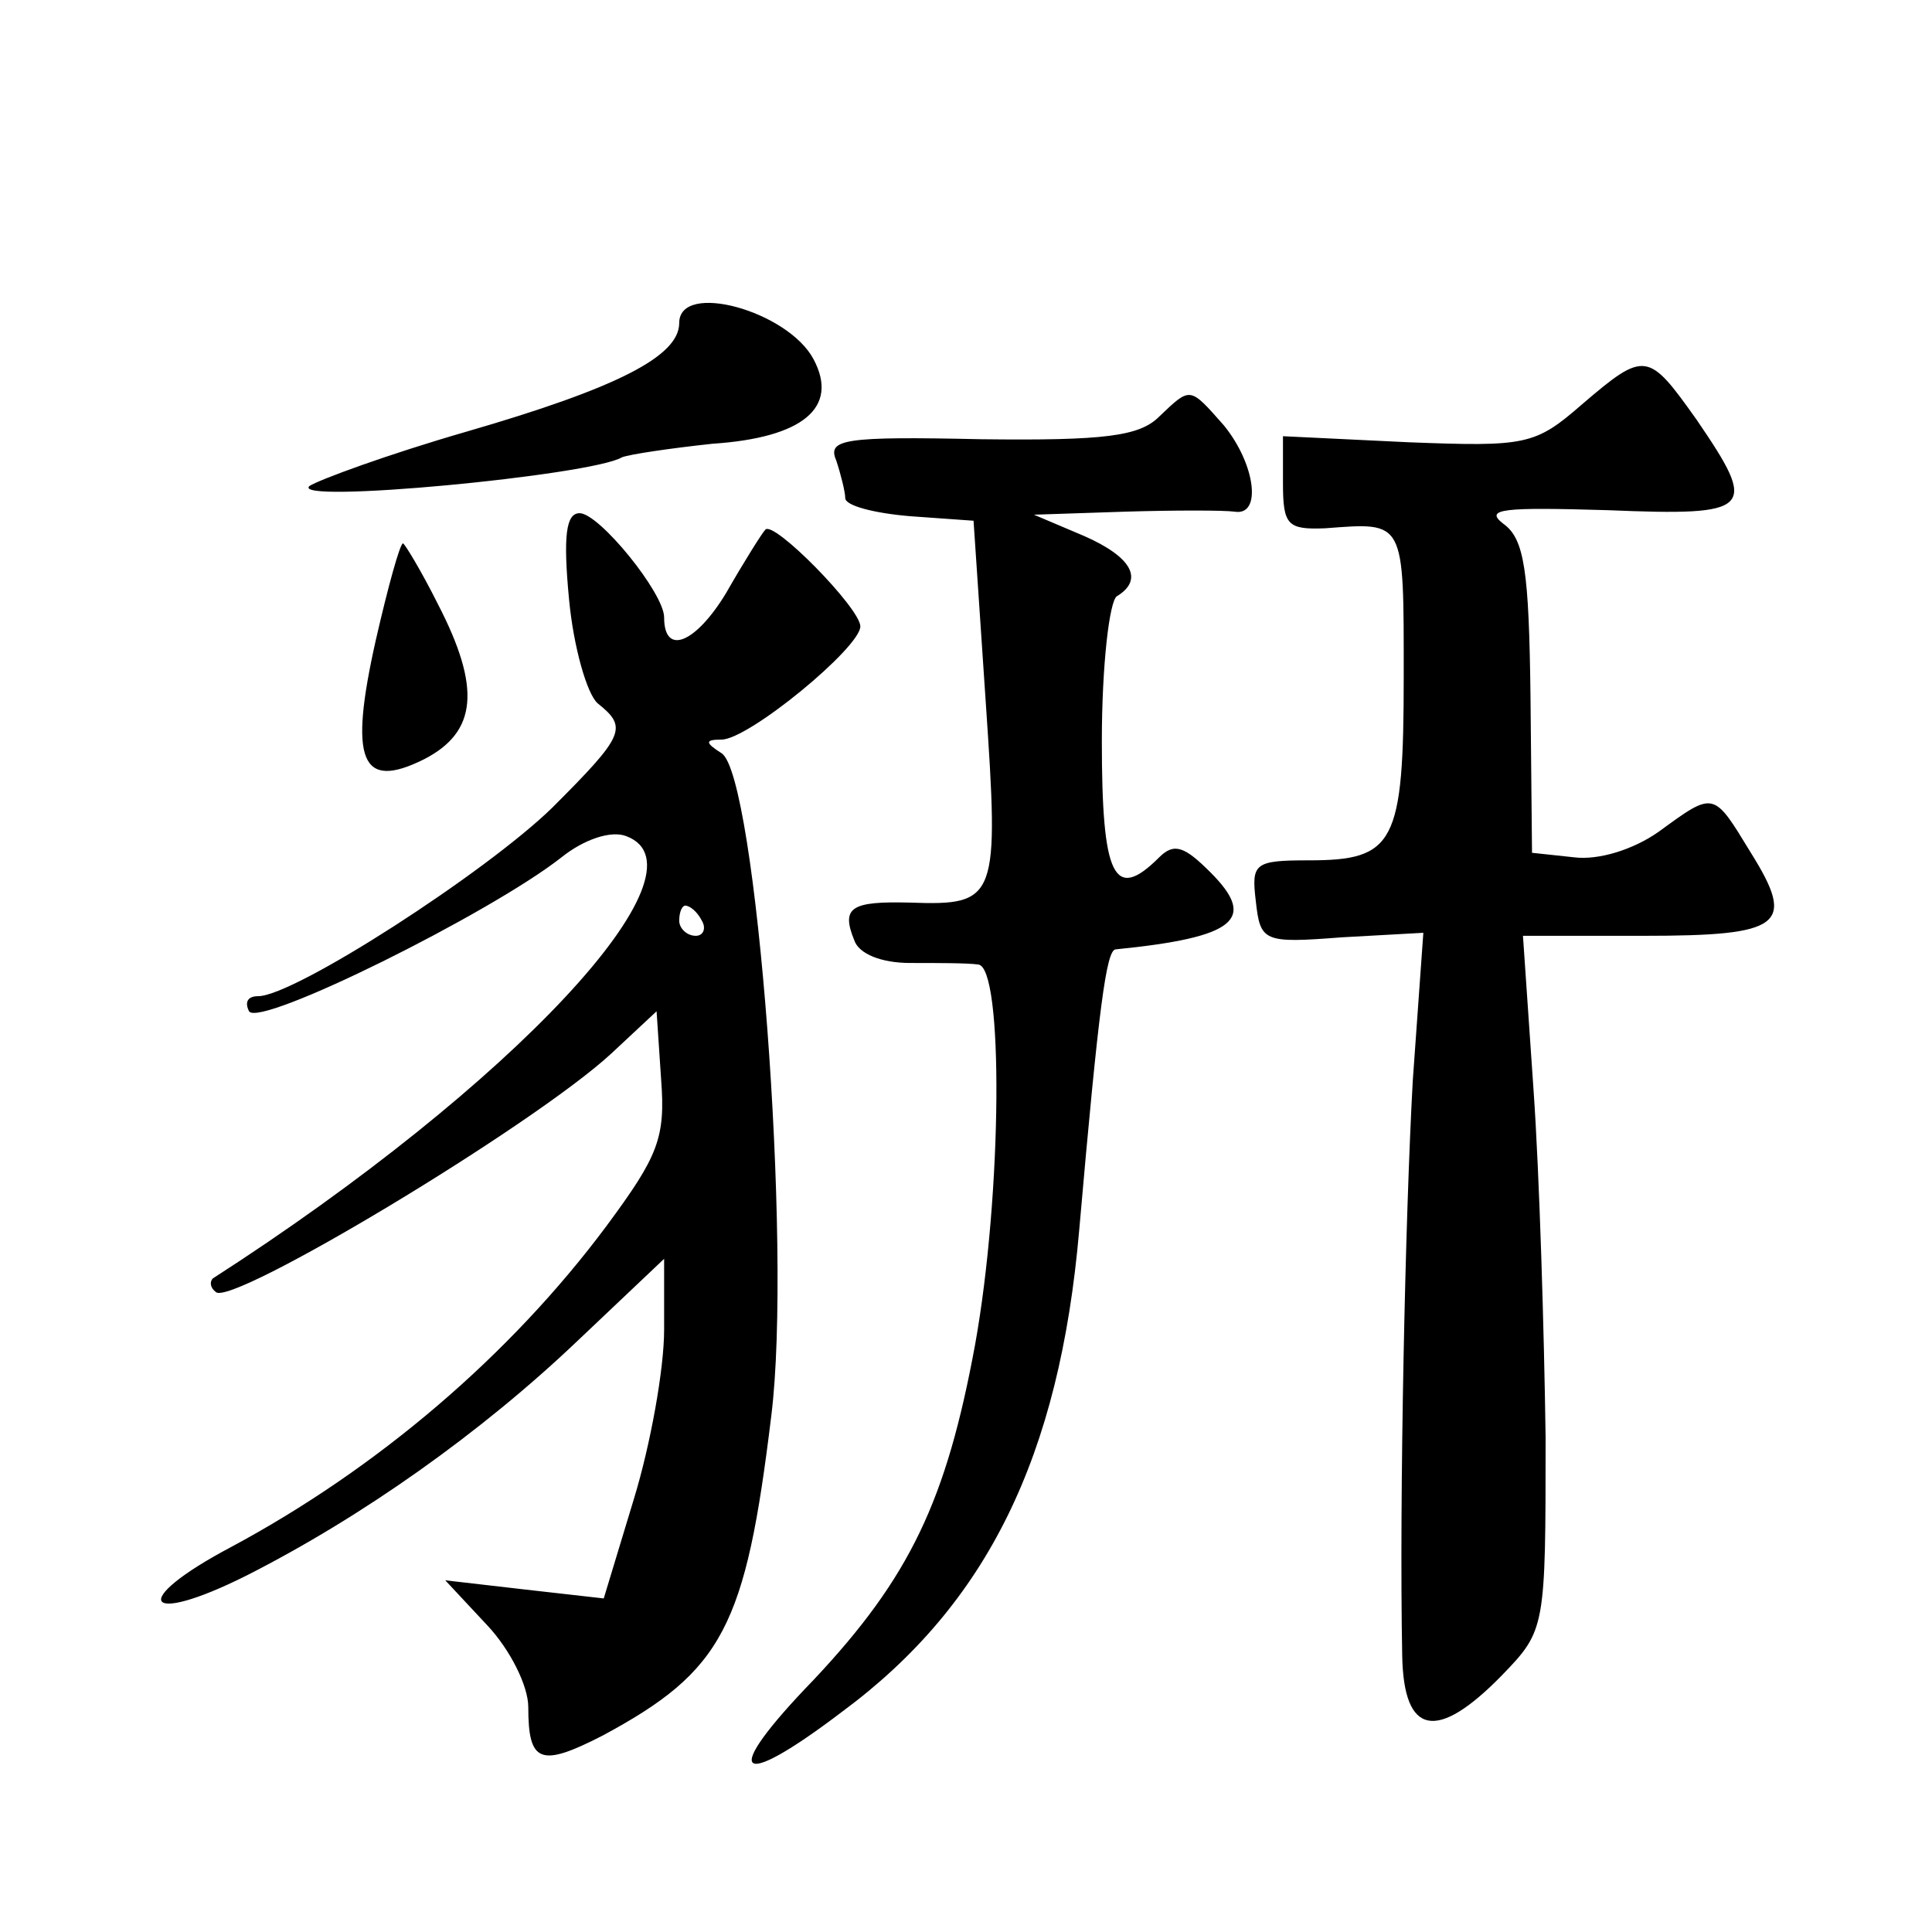
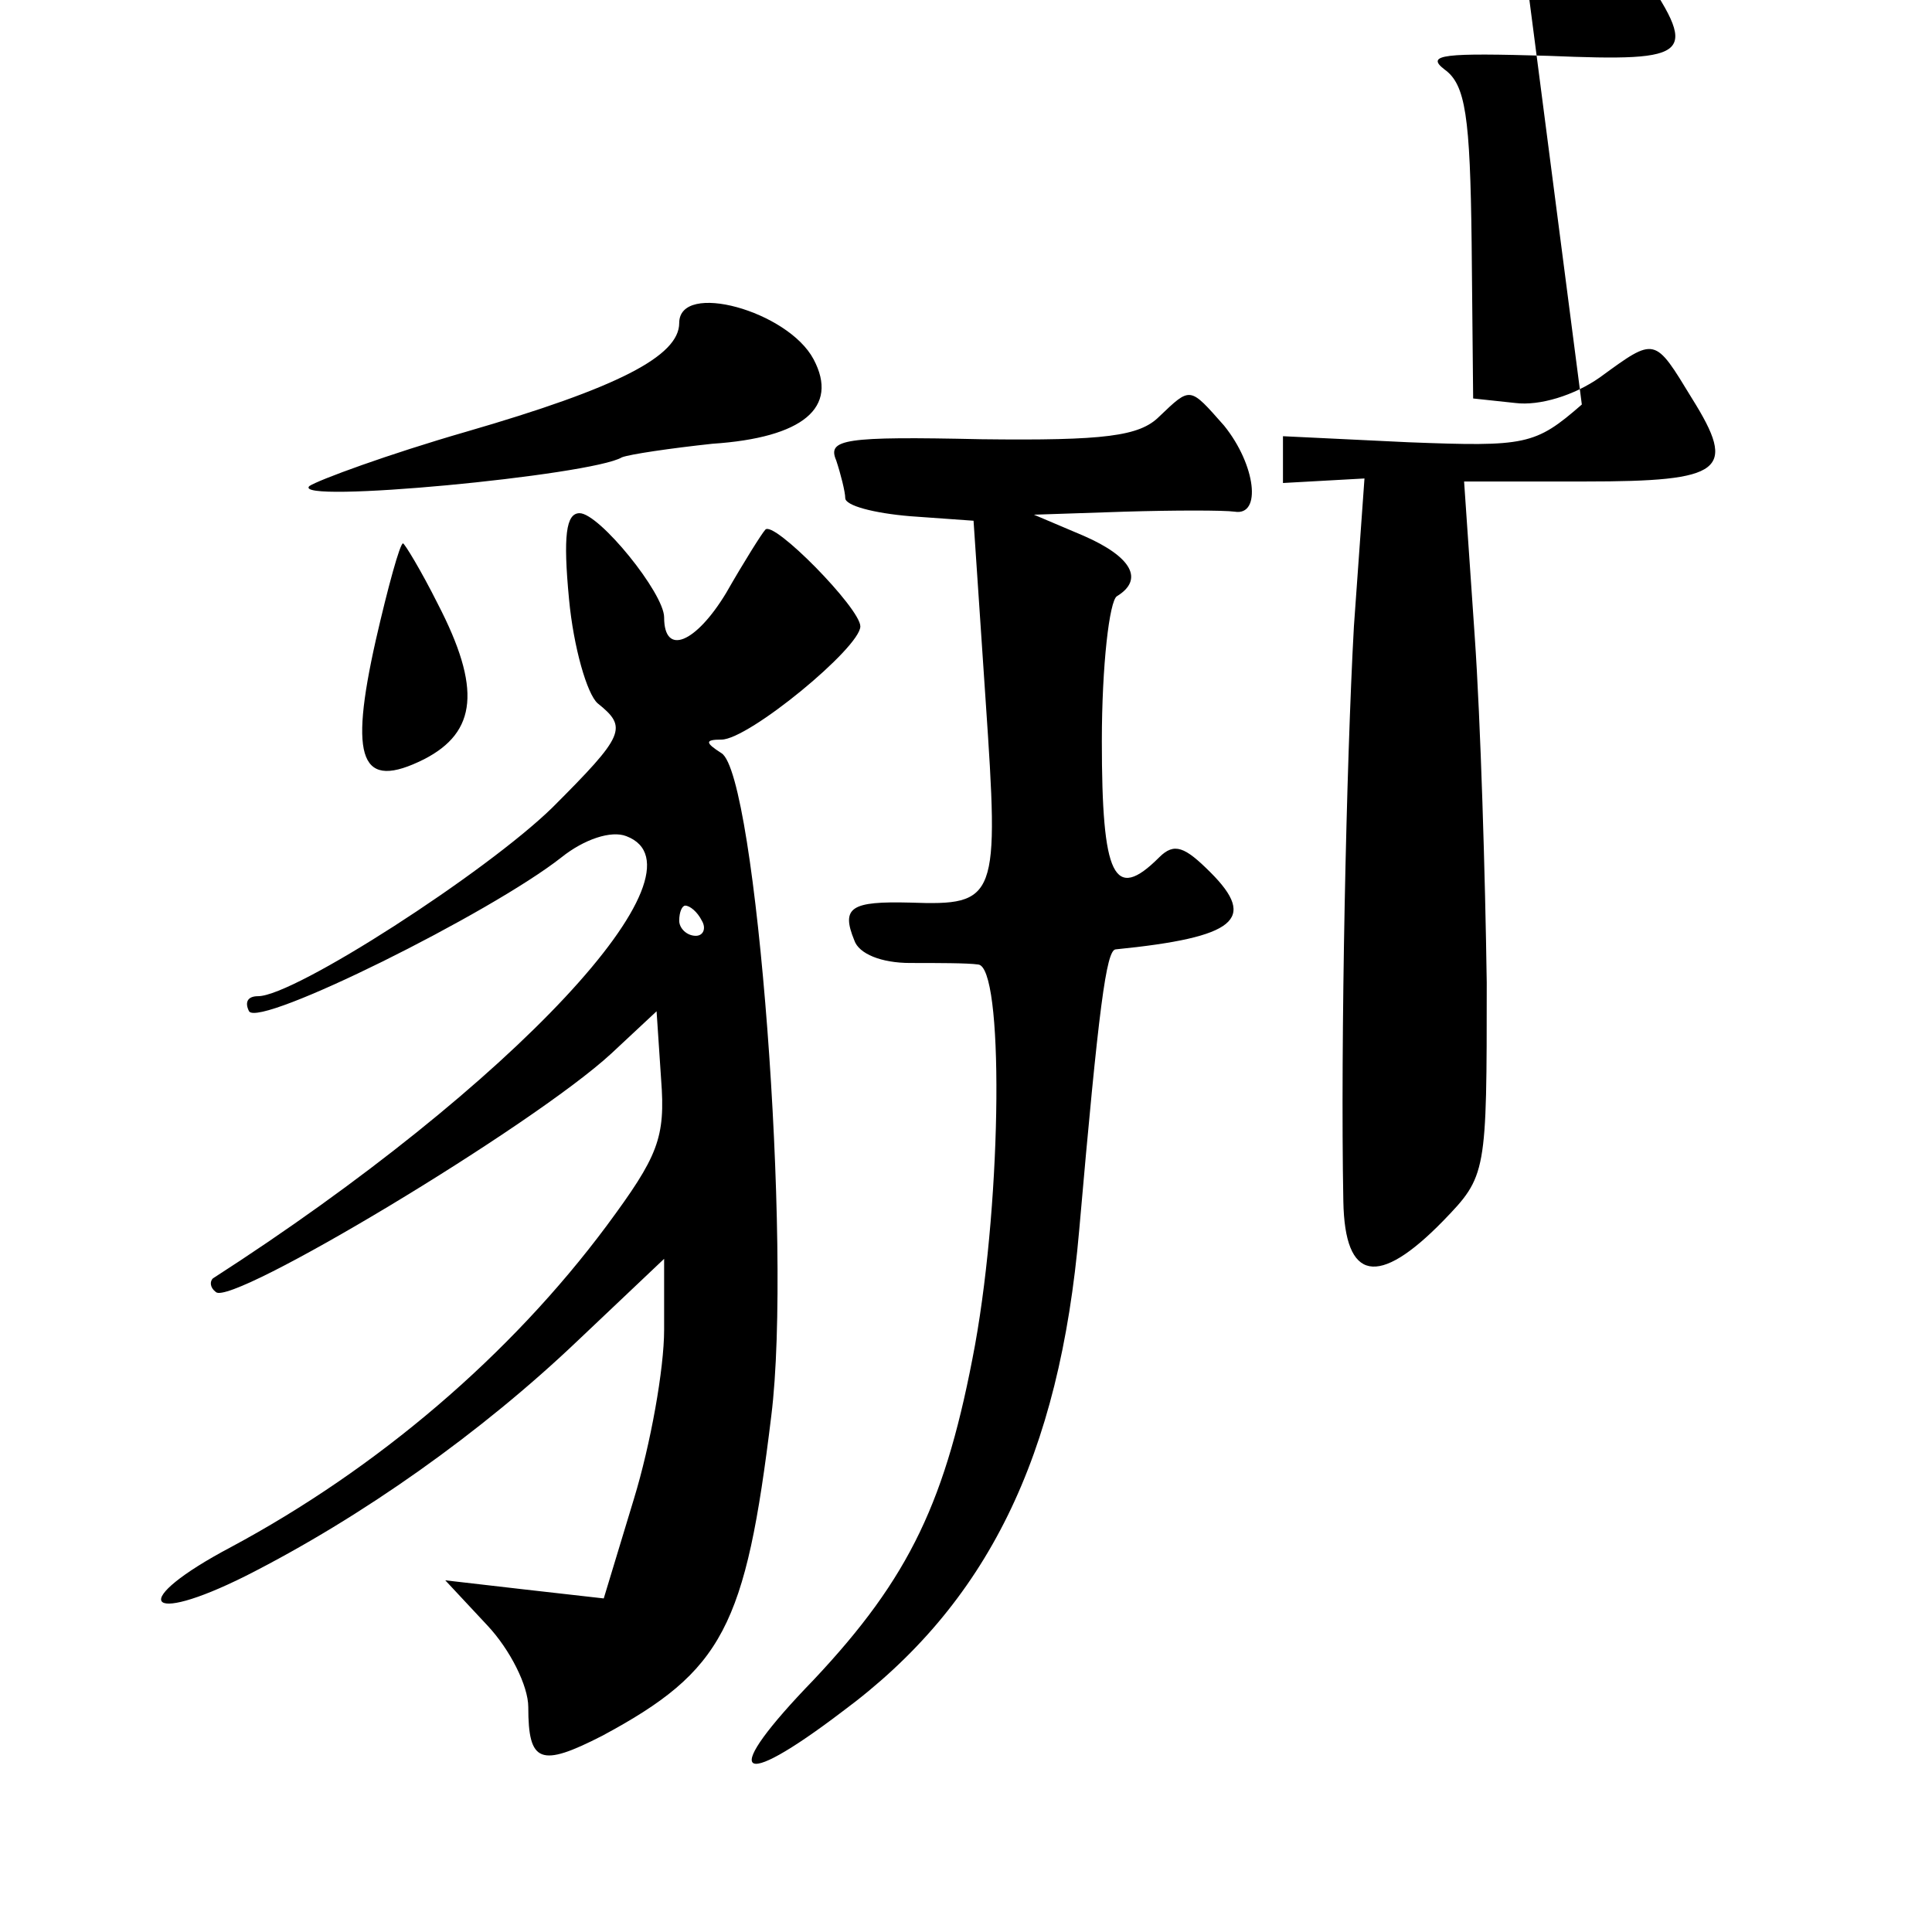
<svg xmlns="http://www.w3.org/2000/svg" version="1.0" width="128pt" height="128pt" viewBox="0 0 128 128" preserveAspectRatio="xMidYMid meet">
  <g transform="translate(0,128) scale(0.1,-0.1)" fill="#0" stroke="none">
-     <path d="M450 1066 c0 -22 -41 -43 -141 -72 -52 -15 -98 -32 -104 -36 -13 -12 187 7 207 19 5 2 32 6 60 9 60 4 84 24 67 56 -17 32 -89 52 -89 24z M1048 1012 c-31 -27 -37 -28 -115 -25 l-83 4 0 -31 c0 -28 3 -31 28 -30 53 4 52 6 52 -98 0 -111 -6 -122 -63 -122 -36 0 -38 -2 -35 -27 3 -27 5 -28 57 -24 l54 3 -7 -98 c-5 -90 -9 -276 -7 -381 1 -53 23 -57 66 -13 29 30 29 31 29 158 -1 70 -4 173 -8 230 l-7 102 80 0 c92 0 101 7 71 55 -25 41 -24 41 -61 14 -17 -12 -40 -19 -56 -17 l-28 3 -1 103 c-1 84 -4 105 -18 115 -13 10 0 11 69 9 97 -4 100 0 59 60 -32 45 -34 46 -76 10z M768 1004 c-13 -13 -36 -16 -118 -15 -91 2 -102 0 -96 -14 3 -9 6 -21 6 -25 0 -5 19 -10 43 -12 l42 -3 8 -119 c9 -132 8 -136 -50 -134 -39 1 -46 -3 -37 -25 3 -9 18 -15 37 -15 18 0 38 0 45 -1 17 -1 16 -152 -2 -252 -19 -103 -43 -154 -107 -222 -62 -64 -52 -75 19 -21 96 71 144 169 157 319 13 149 18 185 24 186 80 8 94 20 63 51 -17 17 -24 20 -34 10 -30 -30 -38 -13 -38 77 0 50 5 93 10 96 18 11 10 26 -22 40 l-33 14 60 2 c33 1 66 1 73 0 18 -3 14 31 -7 57 -23 26 -22 26 -43 6z M377 883 c3 -32 12 -63 19 -69 20 -16 18 -21 -30 -69 -44 -43 -171 -125 -195 -125 -7 0 -9 -4 -6 -10 7 -11 160 65 207 102 15 12 33 18 43 14 58 -22 -75 -165 -274 -293 -2 -2 -2 -6 2 -9 10 -10 210 110 262 158 l30 28 3 -45 c3 -39 -2 -51 -36 -97 -64 -86 -152 -161 -249 -213 -68 -36 -58 -53 10 -19 77 39 156 95 220 156 l57 54 0 -47 c0 -26 -9 -76 -20 -112 l-20 -66 -53 6 -52 6 28 -30 c15 -16 27 -40 27 -54 0 -37 8 -40 49 -19 80 43 95 72 112 212 14 112 -10 425 -33 439 -11 7 -11 9 0 9 18 0 92 61 92 75 0 12 -58 71 -63 64 -2 -2 -14 -21 -26 -42 -20 -33 -41 -42 -41 -16 0 16 -43 69 -56 69 -9 0 -11 -15 -7 -57z m88 -213 c3 -5 1 -10 -4 -10 -6 0 -11 5 -11 10 0 6 2 10 4 10 3 0 8 -4 11 -10z M249 856 c-18 -80 -10 -100 32 -79 35 18 38 47 9 103 -11 22 -22 40 -23 40 -2 0 -10 -29 -18 -64z" />
+     <path d="M450 1066 c0 -22 -41 -43 -141 -72 -52 -15 -98 -32 -104 -36 -13 -12 187 7 207 19 5 2 32 6 60 9 60 4 84 24 67 56 -17 32 -89 52 -89 24z M1048 1012 c-31 -27 -37 -28 -115 -25 l-83 4 0 -31 l54 3 -7 -98 c-5 -90 -9 -276 -7 -381 1 -53 23 -57 66 -13 29 30 29 31 29 158 -1 70 -4 173 -8 230 l-7 102 80 0 c92 0 101 7 71 55 -25 41 -24 41 -61 14 -17 -12 -40 -19 -56 -17 l-28 3 -1 103 c-1 84 -4 105 -18 115 -13 10 0 11 69 9 97 -4 100 0 59 60 -32 45 -34 46 -76 10z M768 1004 c-13 -13 -36 -16 -118 -15 -91 2 -102 0 -96 -14 3 -9 6 -21 6 -25 0 -5 19 -10 43 -12 l42 -3 8 -119 c9 -132 8 -136 -50 -134 -39 1 -46 -3 -37 -25 3 -9 18 -15 37 -15 18 0 38 0 45 -1 17 -1 16 -152 -2 -252 -19 -103 -43 -154 -107 -222 -62 -64 -52 -75 19 -21 96 71 144 169 157 319 13 149 18 185 24 186 80 8 94 20 63 51 -17 17 -24 20 -34 10 -30 -30 -38 -13 -38 77 0 50 5 93 10 96 18 11 10 26 -22 40 l-33 14 60 2 c33 1 66 1 73 0 18 -3 14 31 -7 57 -23 26 -22 26 -43 6z M377 883 c3 -32 12 -63 19 -69 20 -16 18 -21 -30 -69 -44 -43 -171 -125 -195 -125 -7 0 -9 -4 -6 -10 7 -11 160 65 207 102 15 12 33 18 43 14 58 -22 -75 -165 -274 -293 -2 -2 -2 -6 2 -9 10 -10 210 110 262 158 l30 28 3 -45 c3 -39 -2 -51 -36 -97 -64 -86 -152 -161 -249 -213 -68 -36 -58 -53 10 -19 77 39 156 95 220 156 l57 54 0 -47 c0 -26 -9 -76 -20 -112 l-20 -66 -53 6 -52 6 28 -30 c15 -16 27 -40 27 -54 0 -37 8 -40 49 -19 80 43 95 72 112 212 14 112 -10 425 -33 439 -11 7 -11 9 0 9 18 0 92 61 92 75 0 12 -58 71 -63 64 -2 -2 -14 -21 -26 -42 -20 -33 -41 -42 -41 -16 0 16 -43 69 -56 69 -9 0 -11 -15 -7 -57z m88 -213 c3 -5 1 -10 -4 -10 -6 0 -11 5 -11 10 0 6 2 10 4 10 3 0 8 -4 11 -10z M249 856 c-18 -80 -10 -100 32 -79 35 18 38 47 9 103 -11 22 -22 40 -23 40 -2 0 -10 -29 -18 -64z" />
  </g>
</svg>